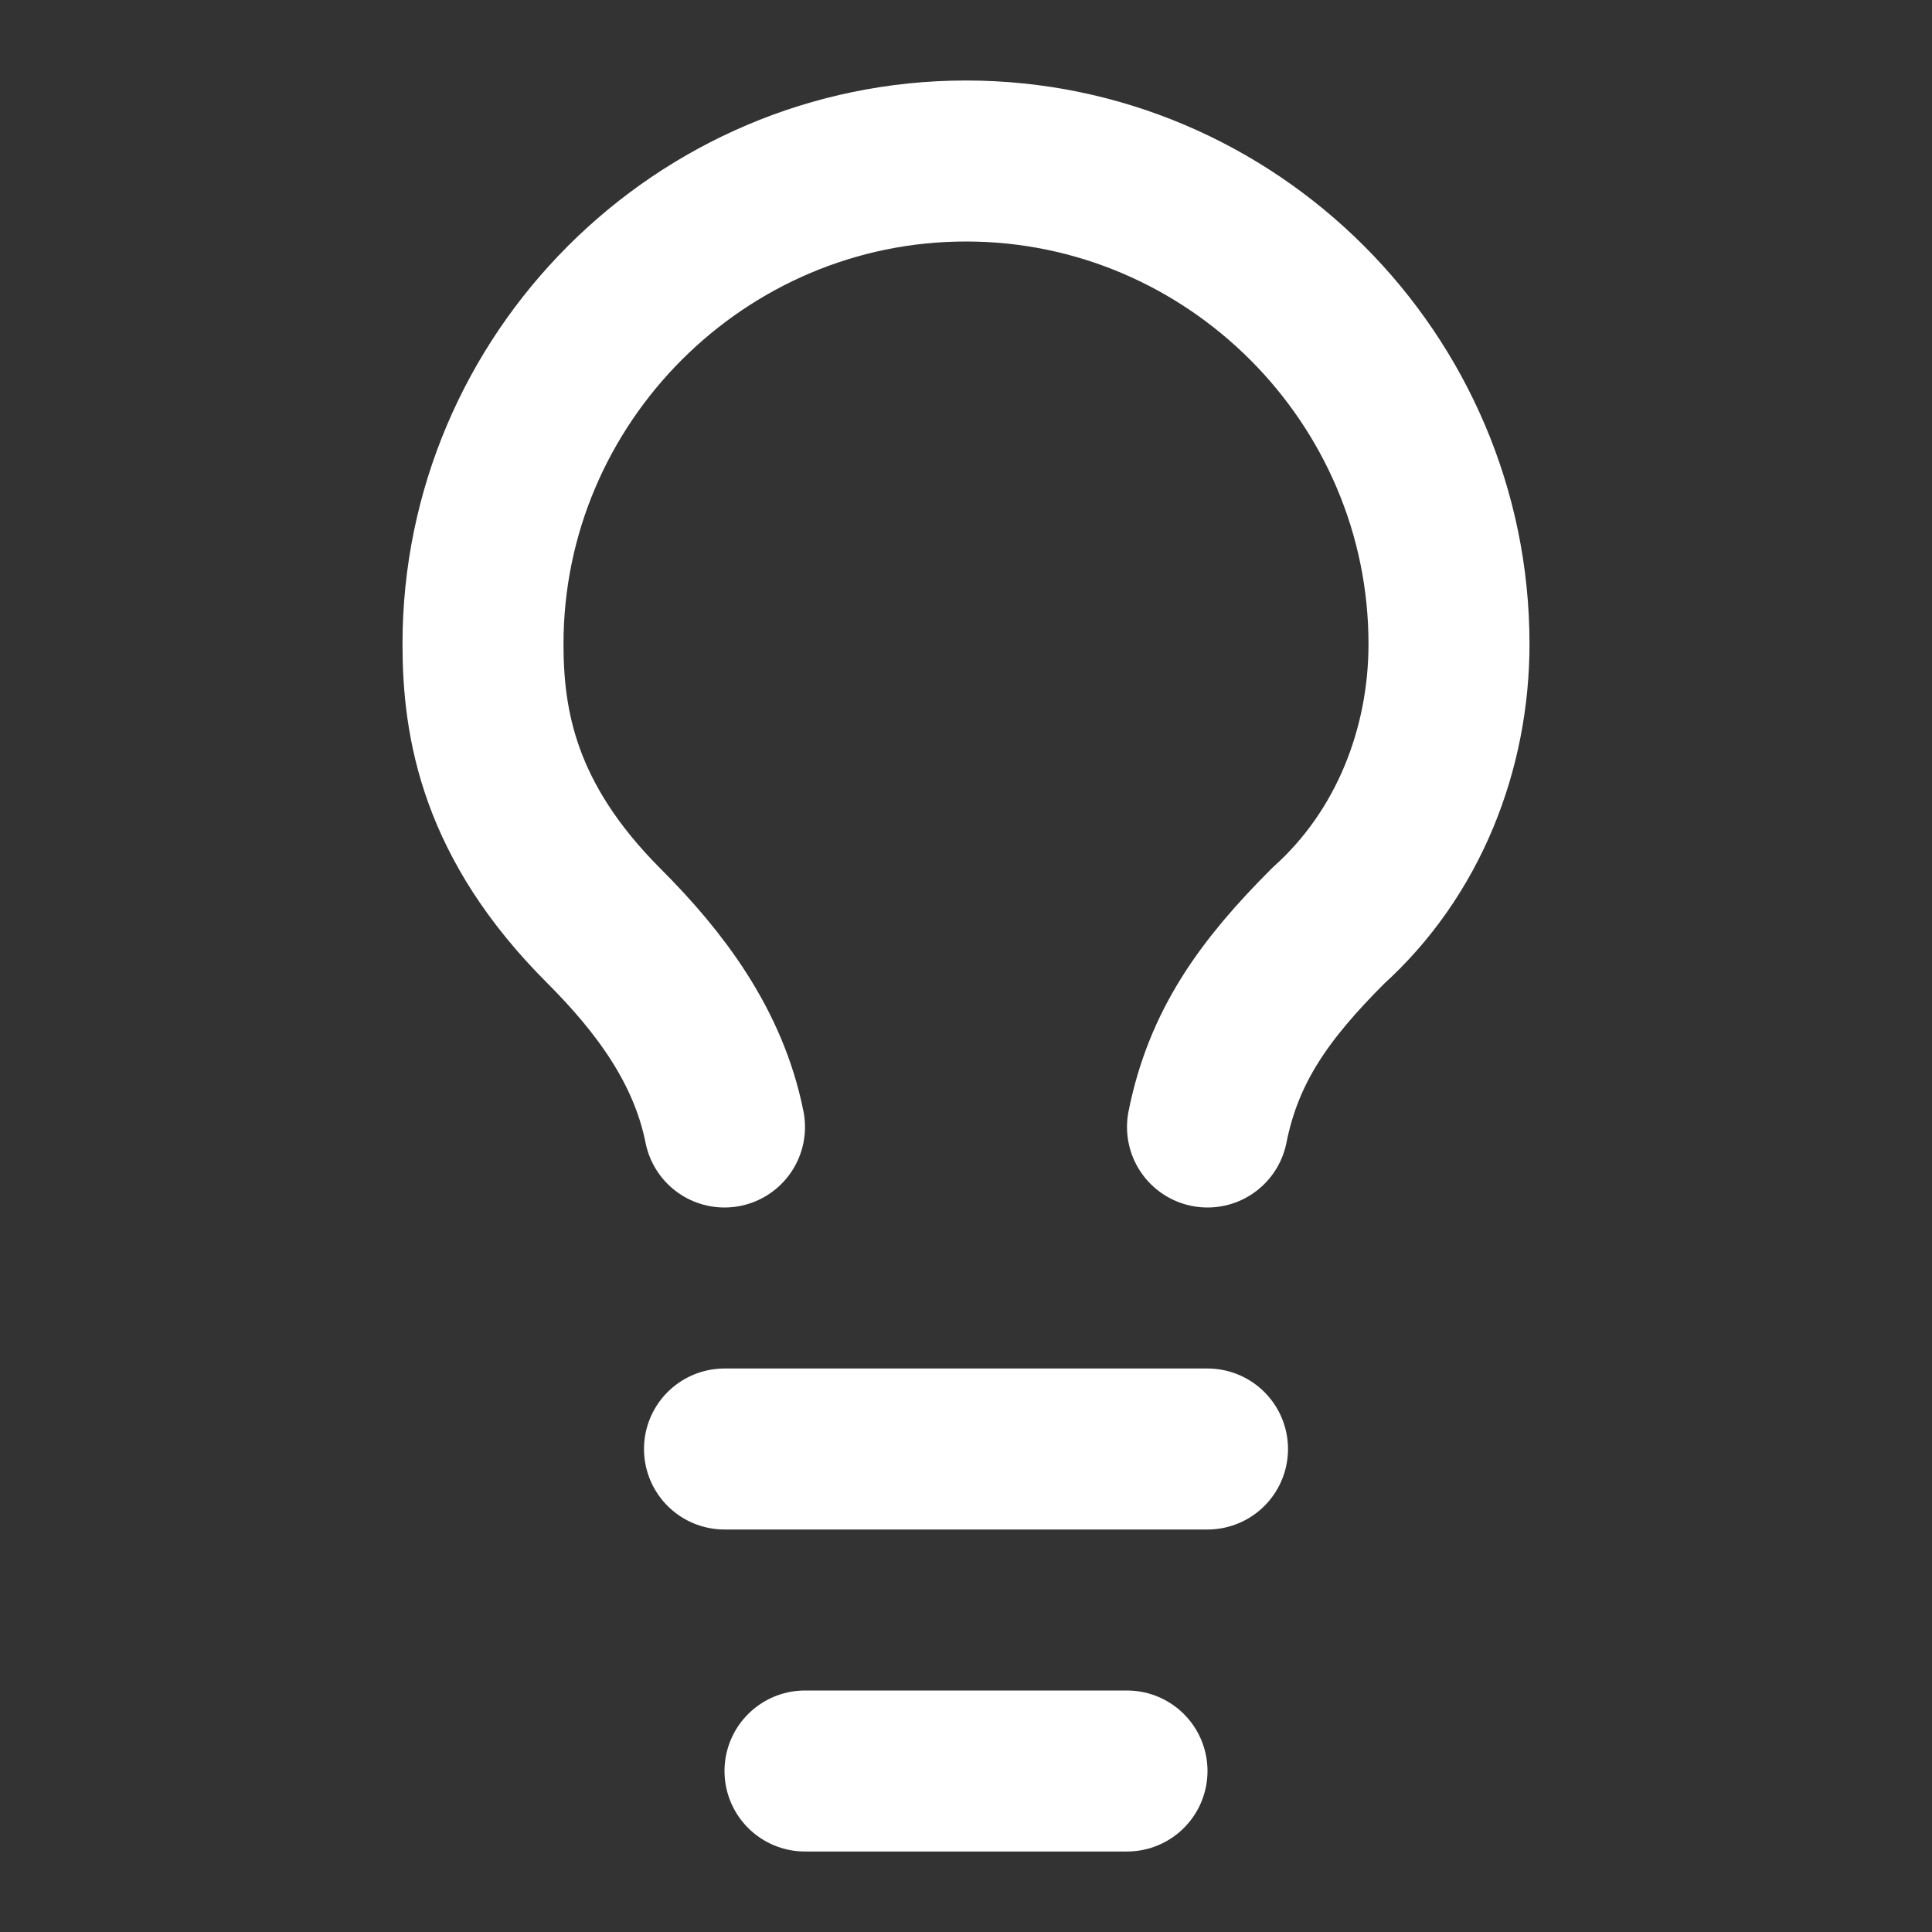
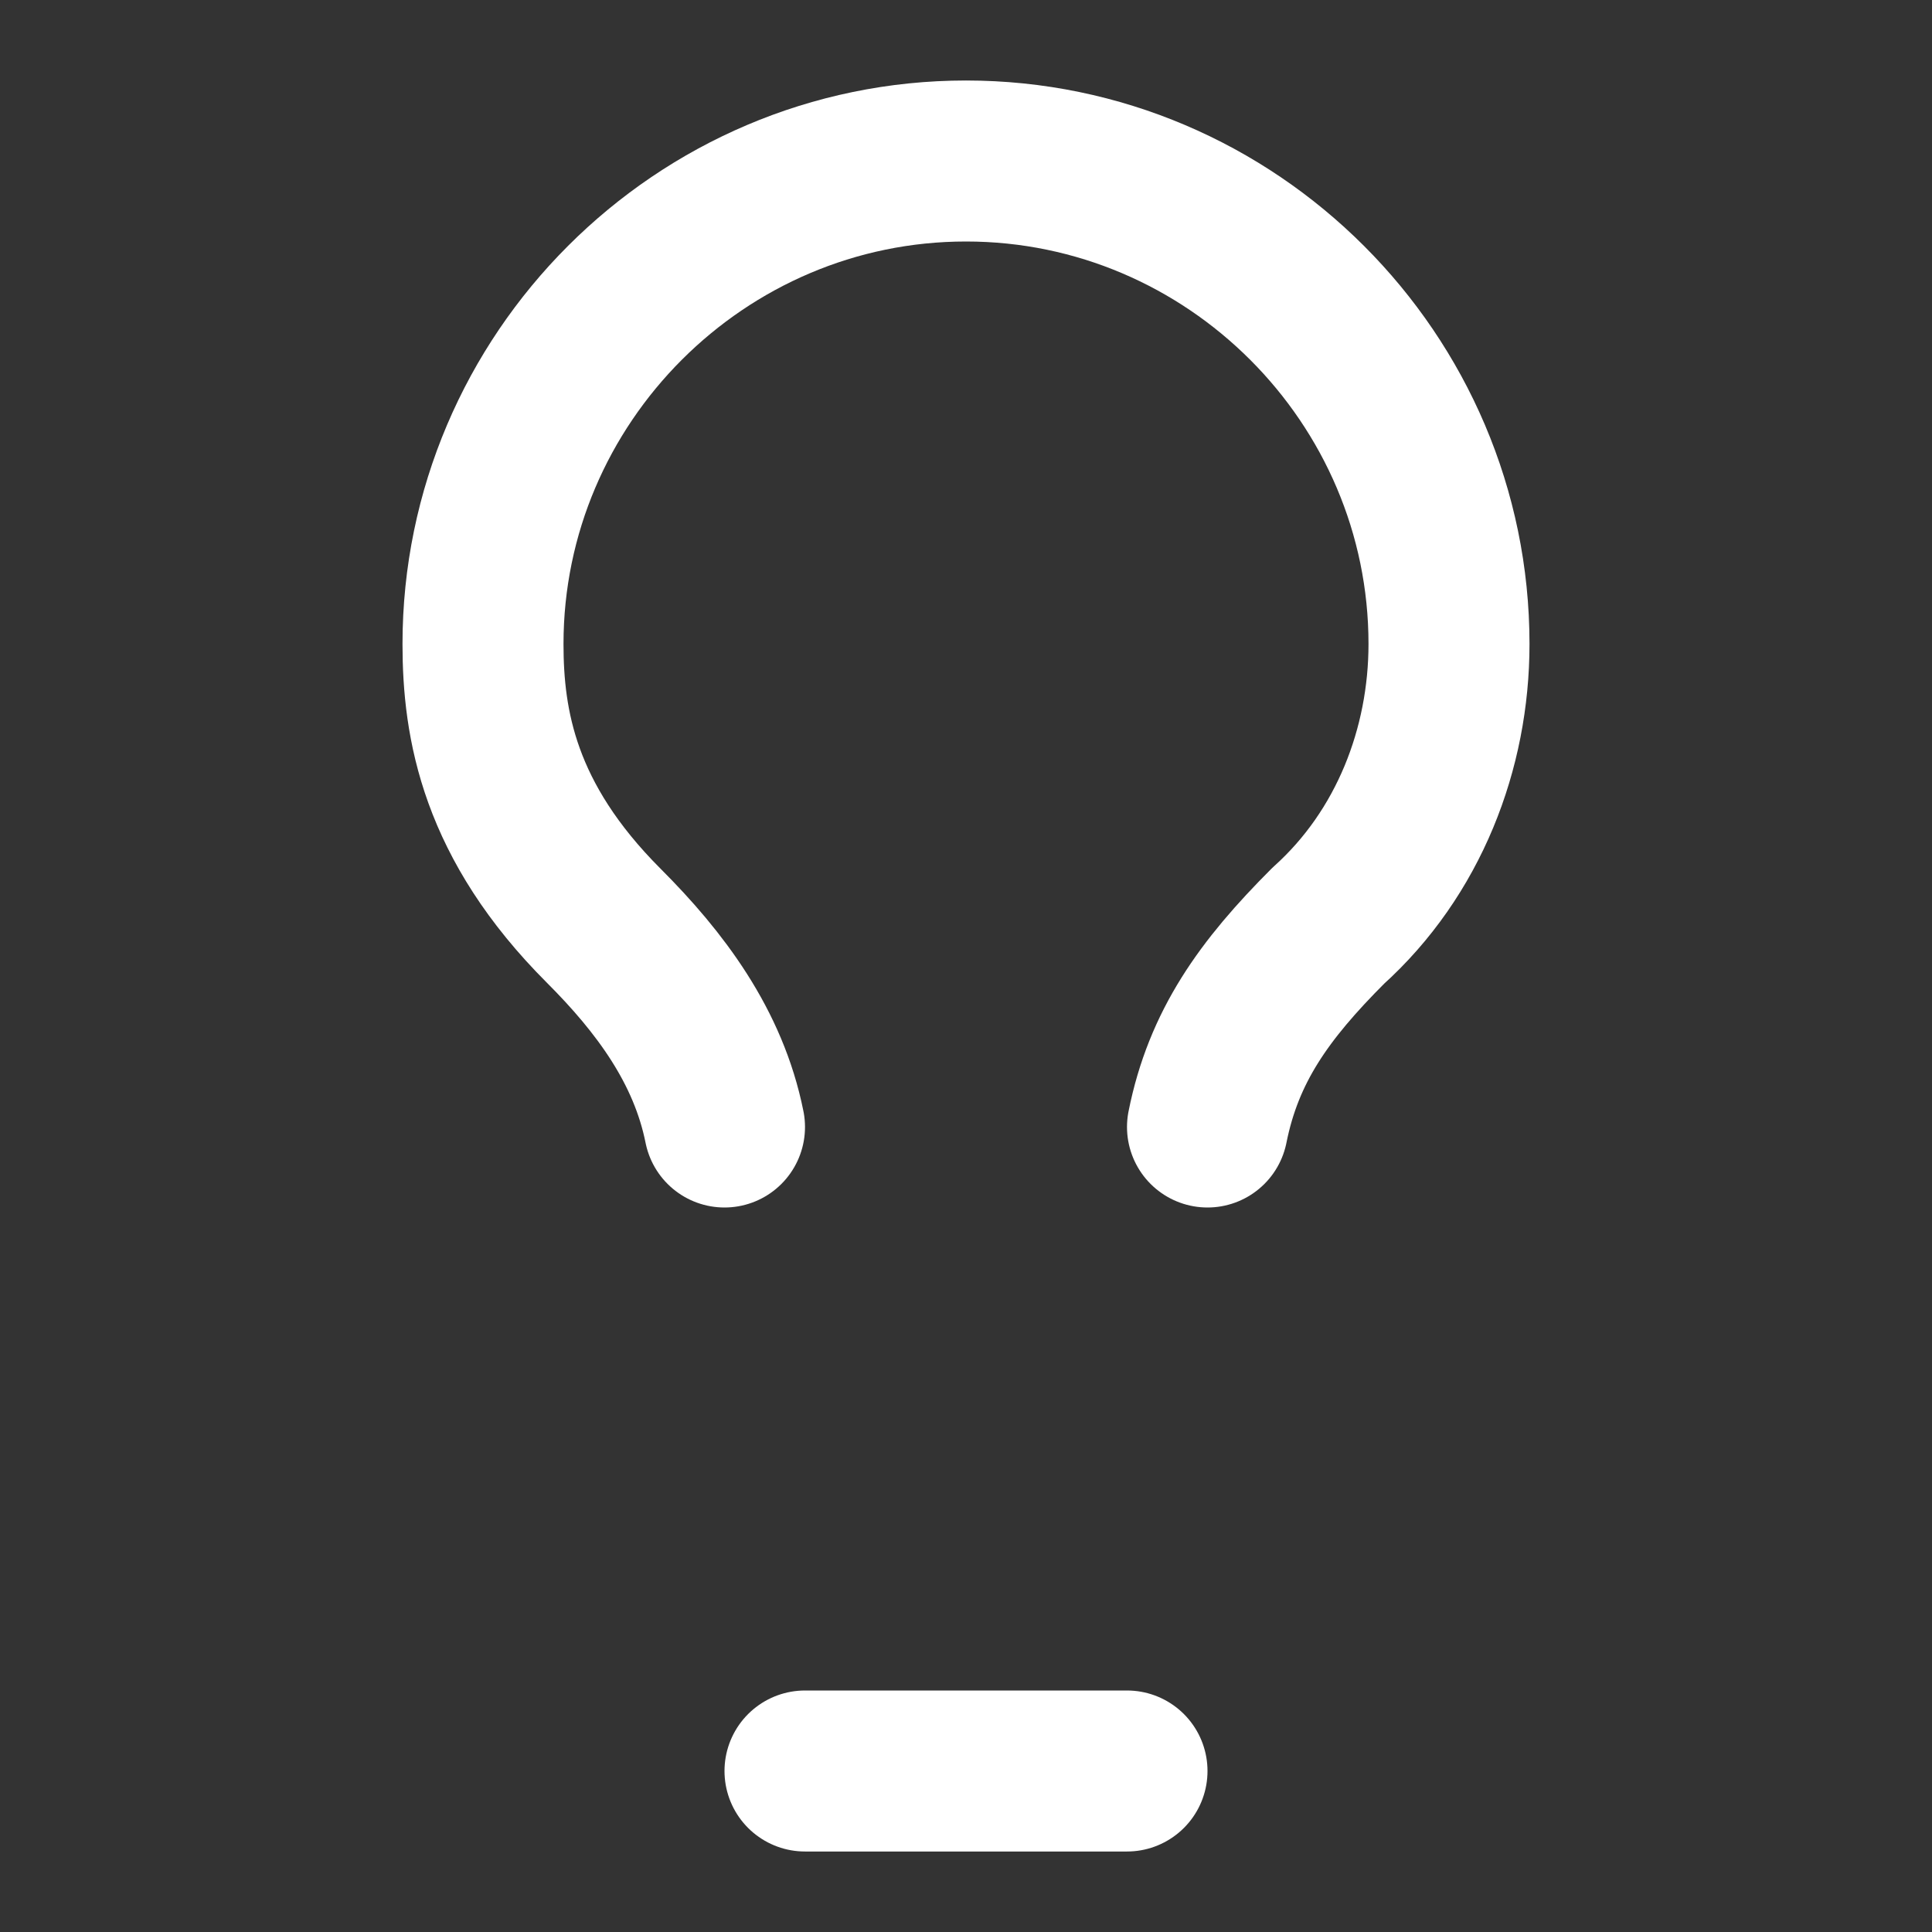
<svg xmlns="http://www.w3.org/2000/svg" version="1.1" id="Layer_1" x="0px" y="0px" viewBox="0 0 24 24" style="enable-background:new 0 0 24 24;" xml:space="preserve">
  <rect x="0" y="0" width="24" height="24" fill="#333333" stroke="none" />
  <style type="text/css">
	.st0{fill:none;stroke:#FFFFFF;stroke-width:2;stroke-linecap:round;stroke-linejoin:round;}
</style>
  <path class="st0" d="M15,14c0.2-1,0.7-1.7,1.5-2.5c1-0.9,1.5-2.2,1.5-3.5c0-3.3-2.7-6-6-6S6,4.7,6,8c0,1,0.2,2.2,1.5,3.5  C8.2,12.2,8.8,13,9,14" />
-   <path class="st0" d="M9,18h6" />
  <path class="st0" d="M10,22h4" />
</svg>